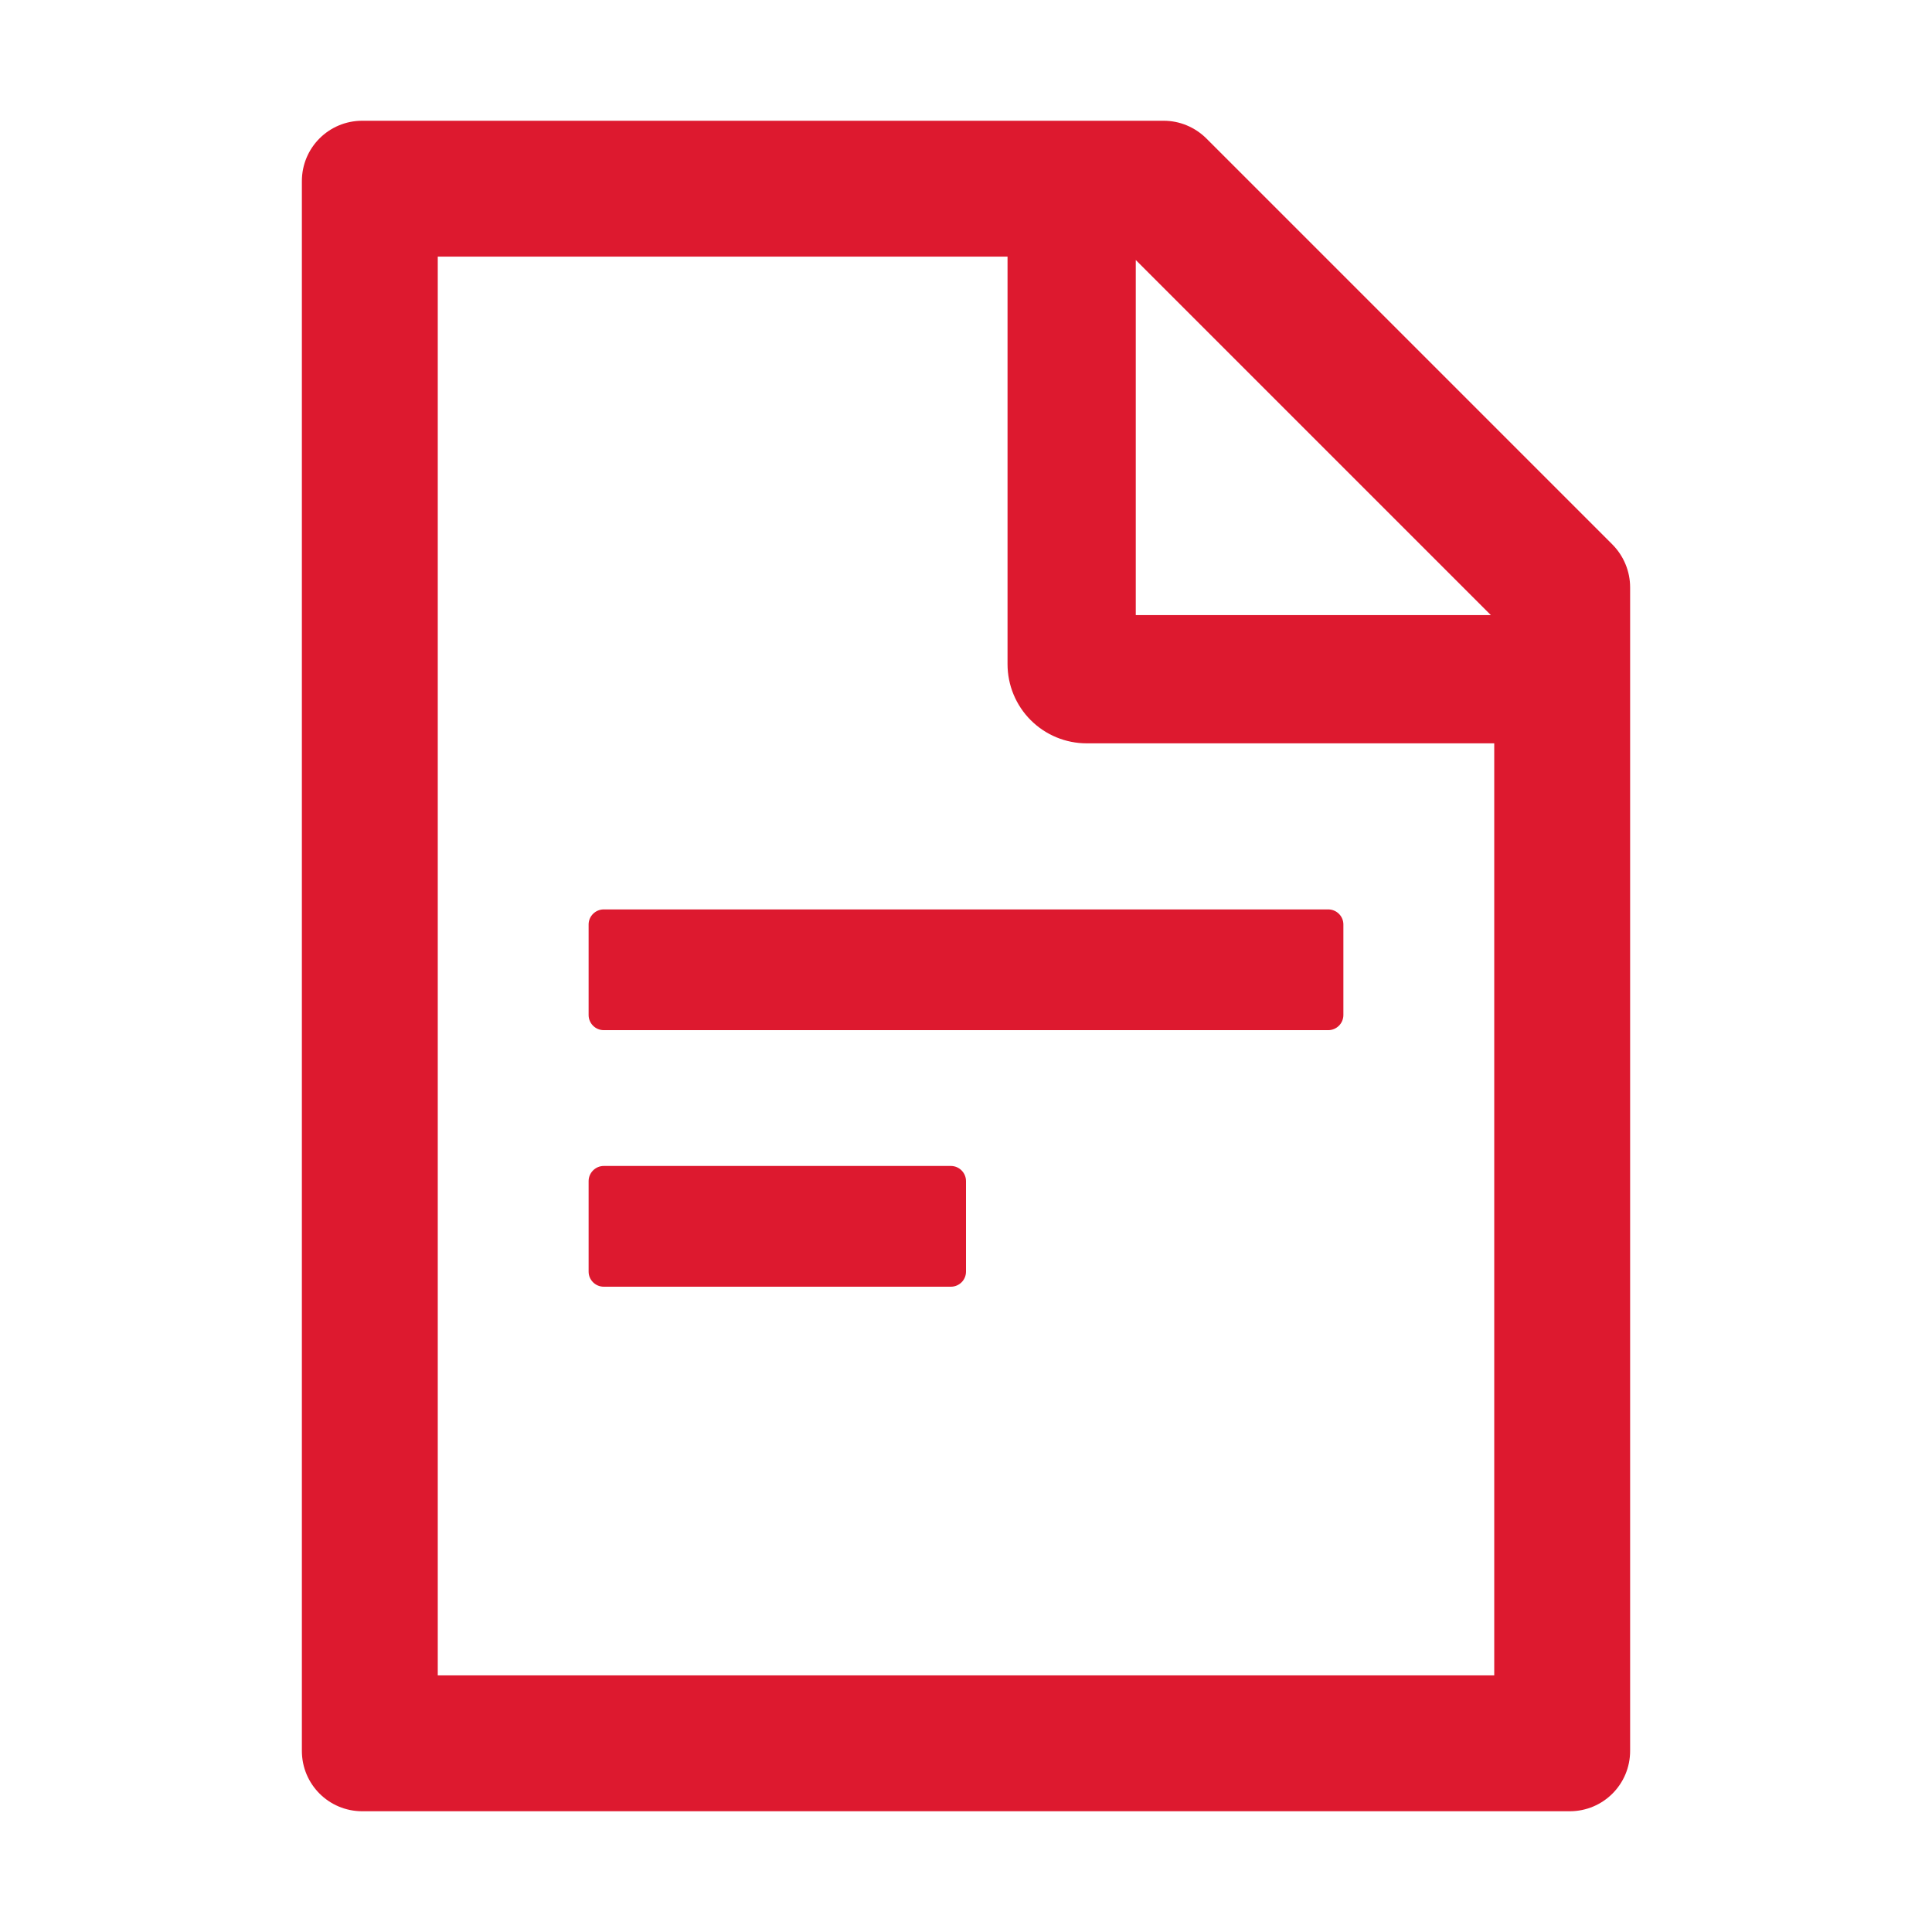
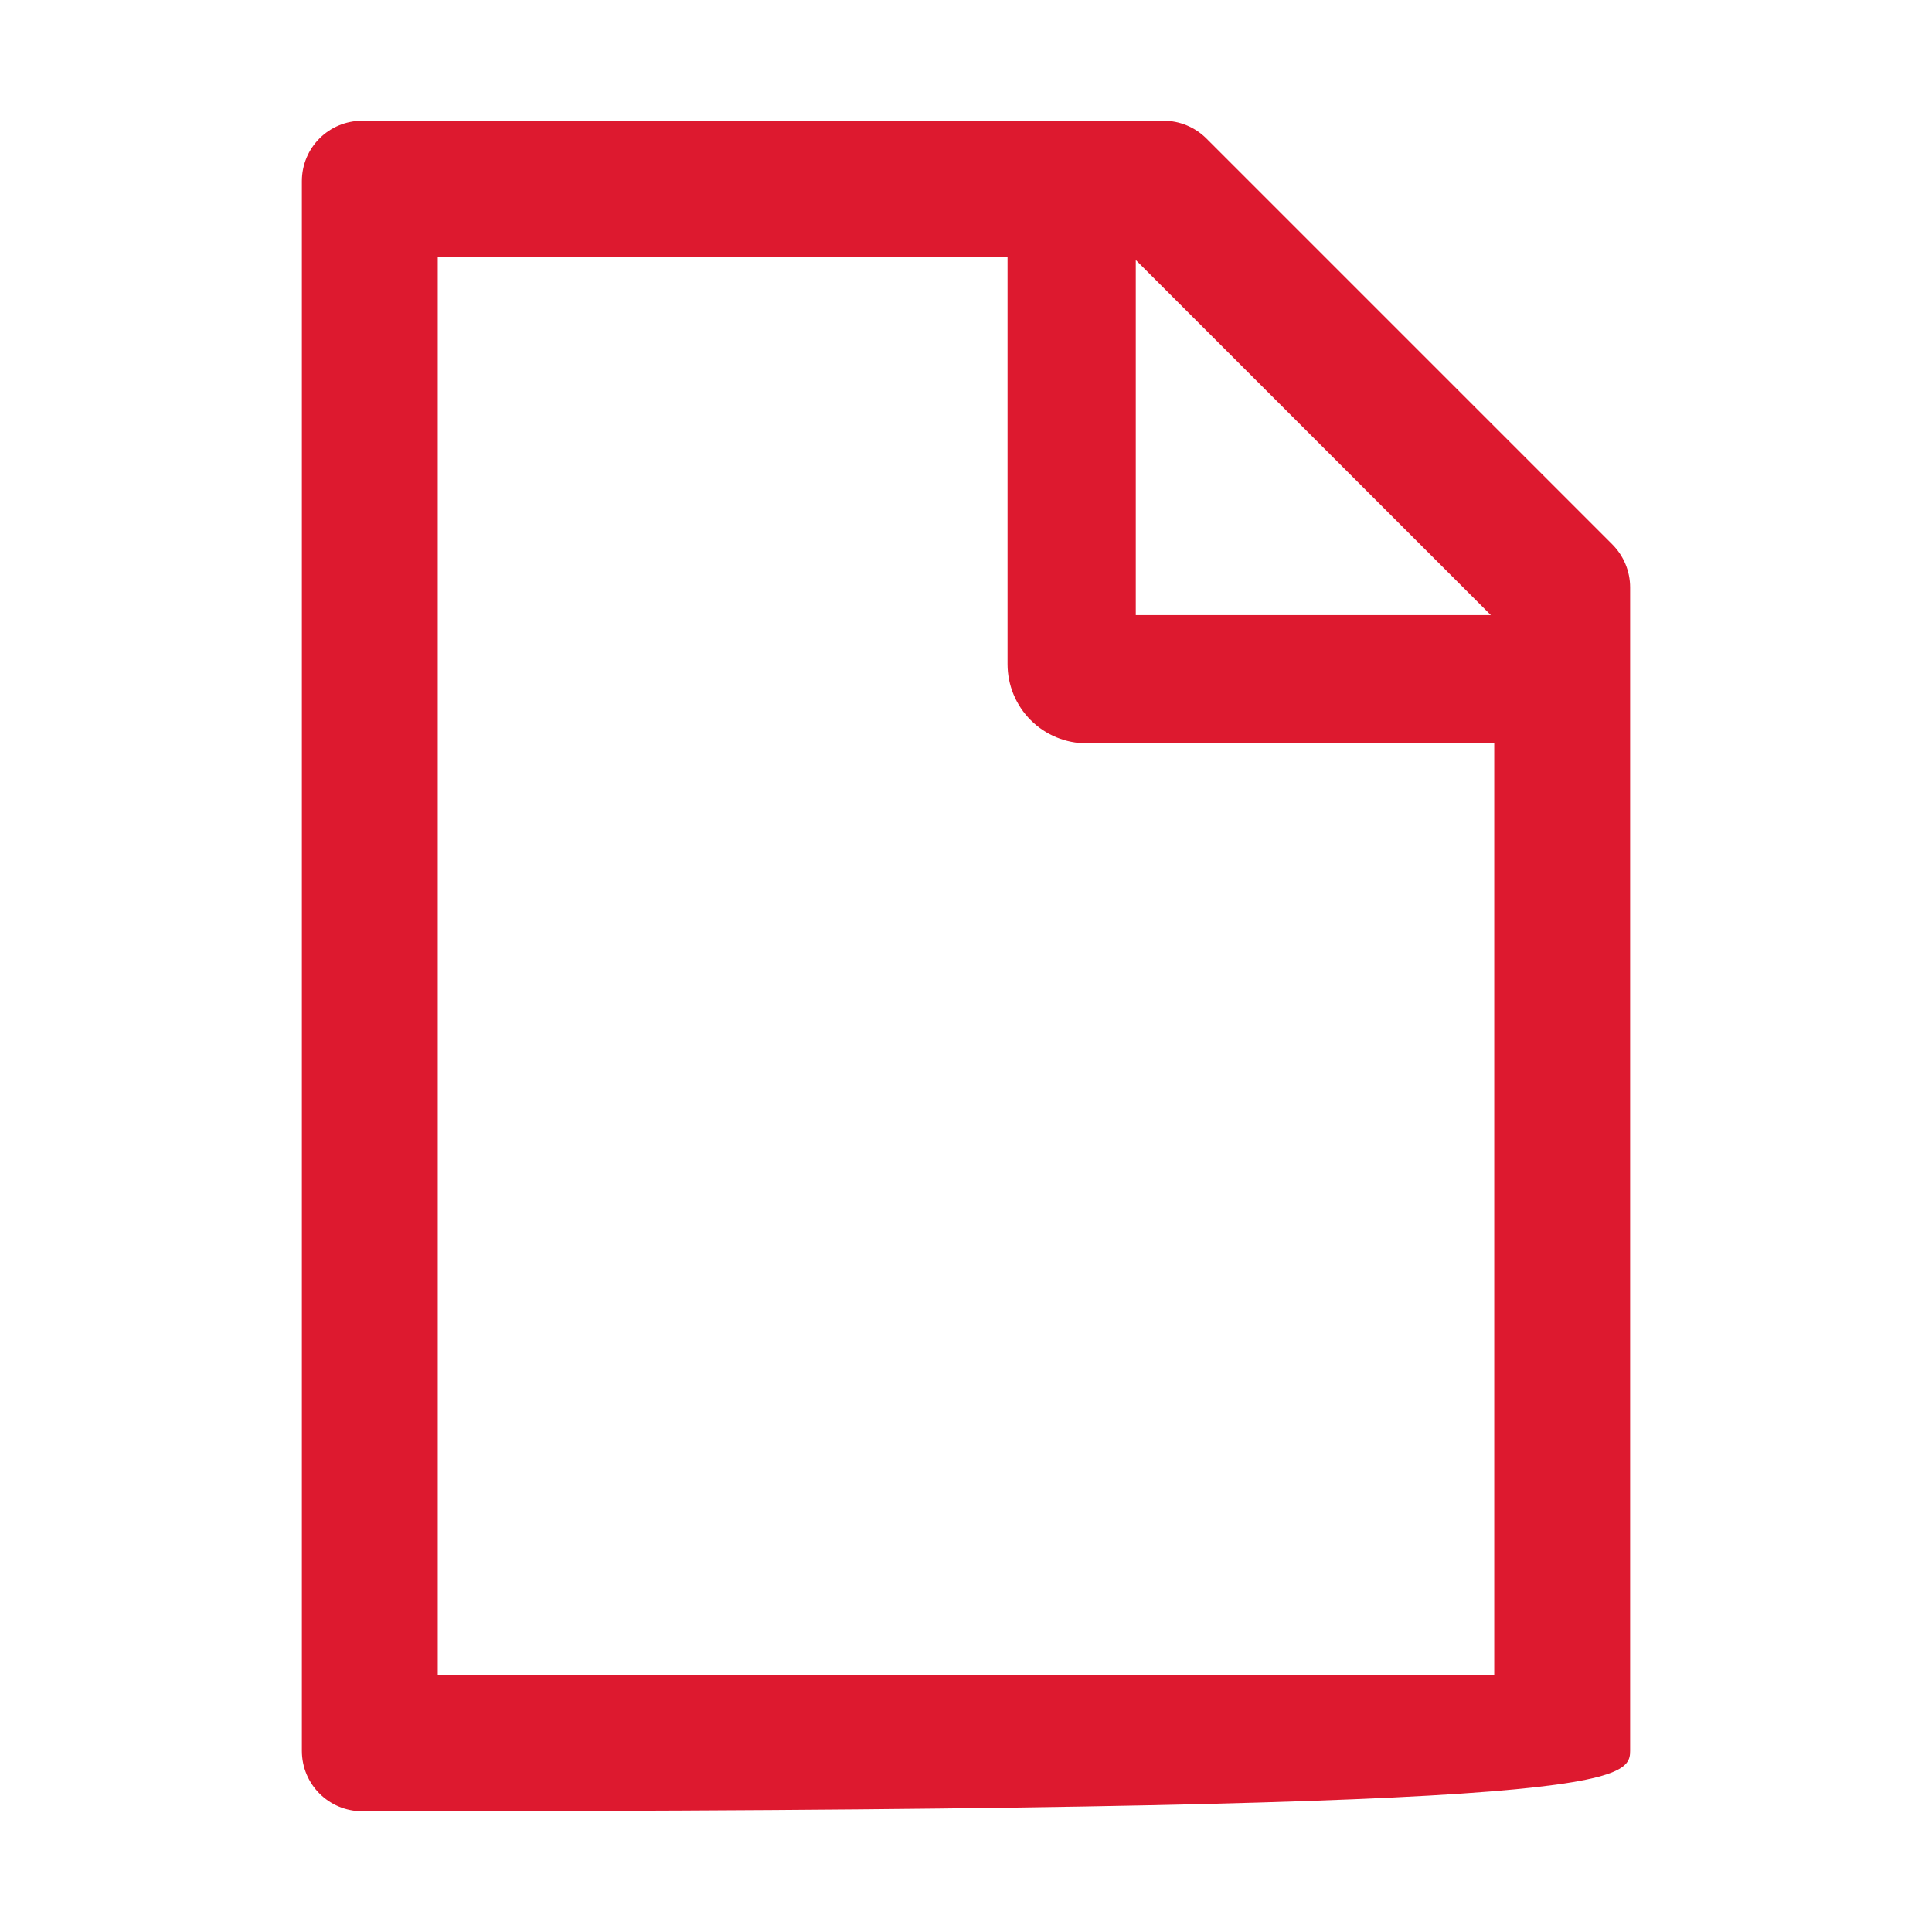
<svg xmlns="http://www.w3.org/2000/svg" width="24" height="24" viewBox="0 0 24 24" fill="none">
-   <path d="M20.03 6.764L14.986 1.72C14.845 1.58 14.655 1.5 14.456 1.5H4.5C4.085 1.5 3.75 1.835 3.75 2.25V21.75C3.75 22.165 4.085 22.5 4.5 22.5H19.5C19.915 22.5 20.25 22.165 20.25 21.75V7.296C20.25 7.097 20.17 6.905 20.03 6.764ZM14.109 3.23L18.52 7.641H14.109V3.23ZM18.562 20.812H5.438V3.188H12.516V8.25C12.516 8.511 12.619 8.761 12.804 8.946C12.989 9.131 13.239 9.234 13.5 9.234H18.562V20.812Z" fill="#DD192F" />
-   <path d="M7.312 11.484V12.609C7.312 12.713 7.397 12.797 7.5 12.797H16.5C16.603 12.797 16.688 12.713 16.688 12.609V11.484C16.688 11.381 16.603 11.297 16.5 11.297H7.5C7.397 11.297 7.312 11.381 7.312 11.484ZM11.812 14.484H7.5C7.397 14.484 7.312 14.569 7.312 14.672V15.797C7.312 15.9 7.397 15.984 7.5 15.984H11.812C11.916 15.984 12 15.9 12 15.797V14.672C12 14.569 11.916 14.484 11.812 14.484Z" fill="#DD192F" />
+   <path d="M20.03 6.764L14.986 1.72C14.845 1.58 14.655 1.5 14.456 1.5H4.5C4.085 1.5 3.75 1.835 3.75 2.25V21.75C3.75 22.165 4.085 22.5 4.5 22.5C19.915 22.5 20.25 22.165 20.25 21.75V7.296C20.25 7.097 20.17 6.905 20.03 6.764ZM14.109 3.23L18.52 7.641H14.109V3.23ZM18.562 20.812H5.438V3.188H12.516V8.25C12.516 8.511 12.619 8.761 12.804 8.946C12.989 9.131 13.239 9.234 13.5 9.234H18.562V20.812Z" fill="#DD192F" />
</svg>